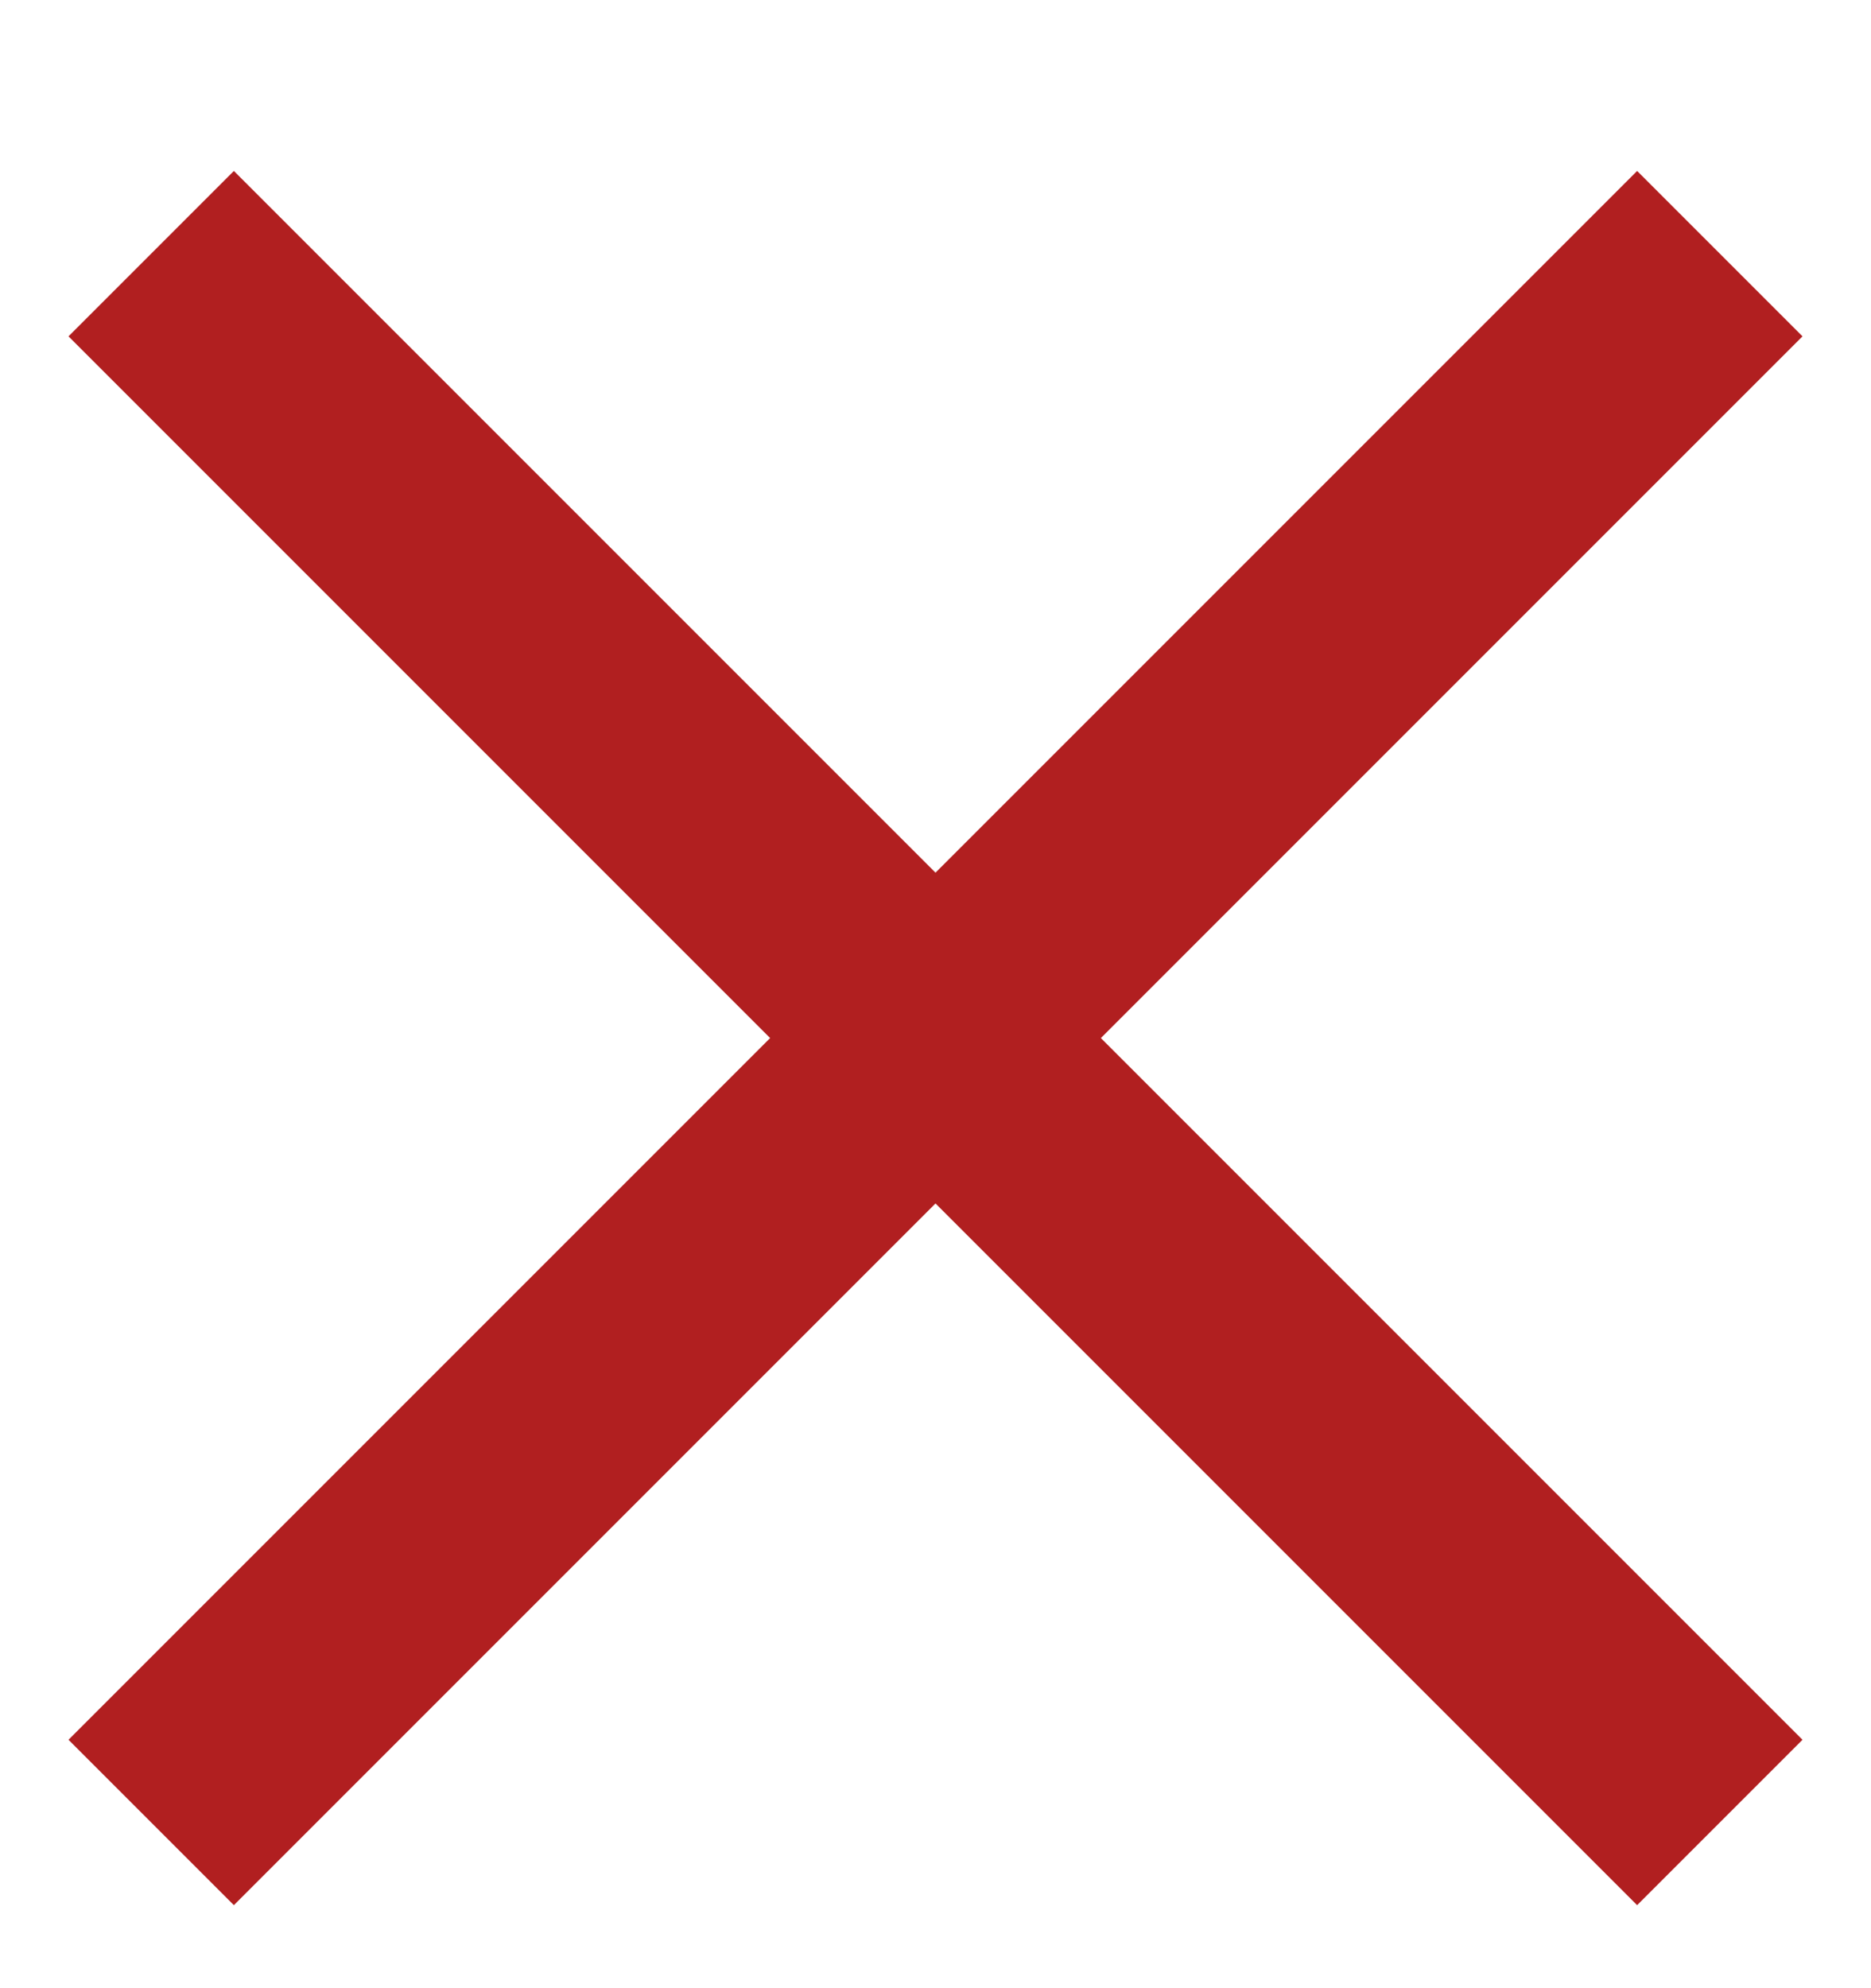
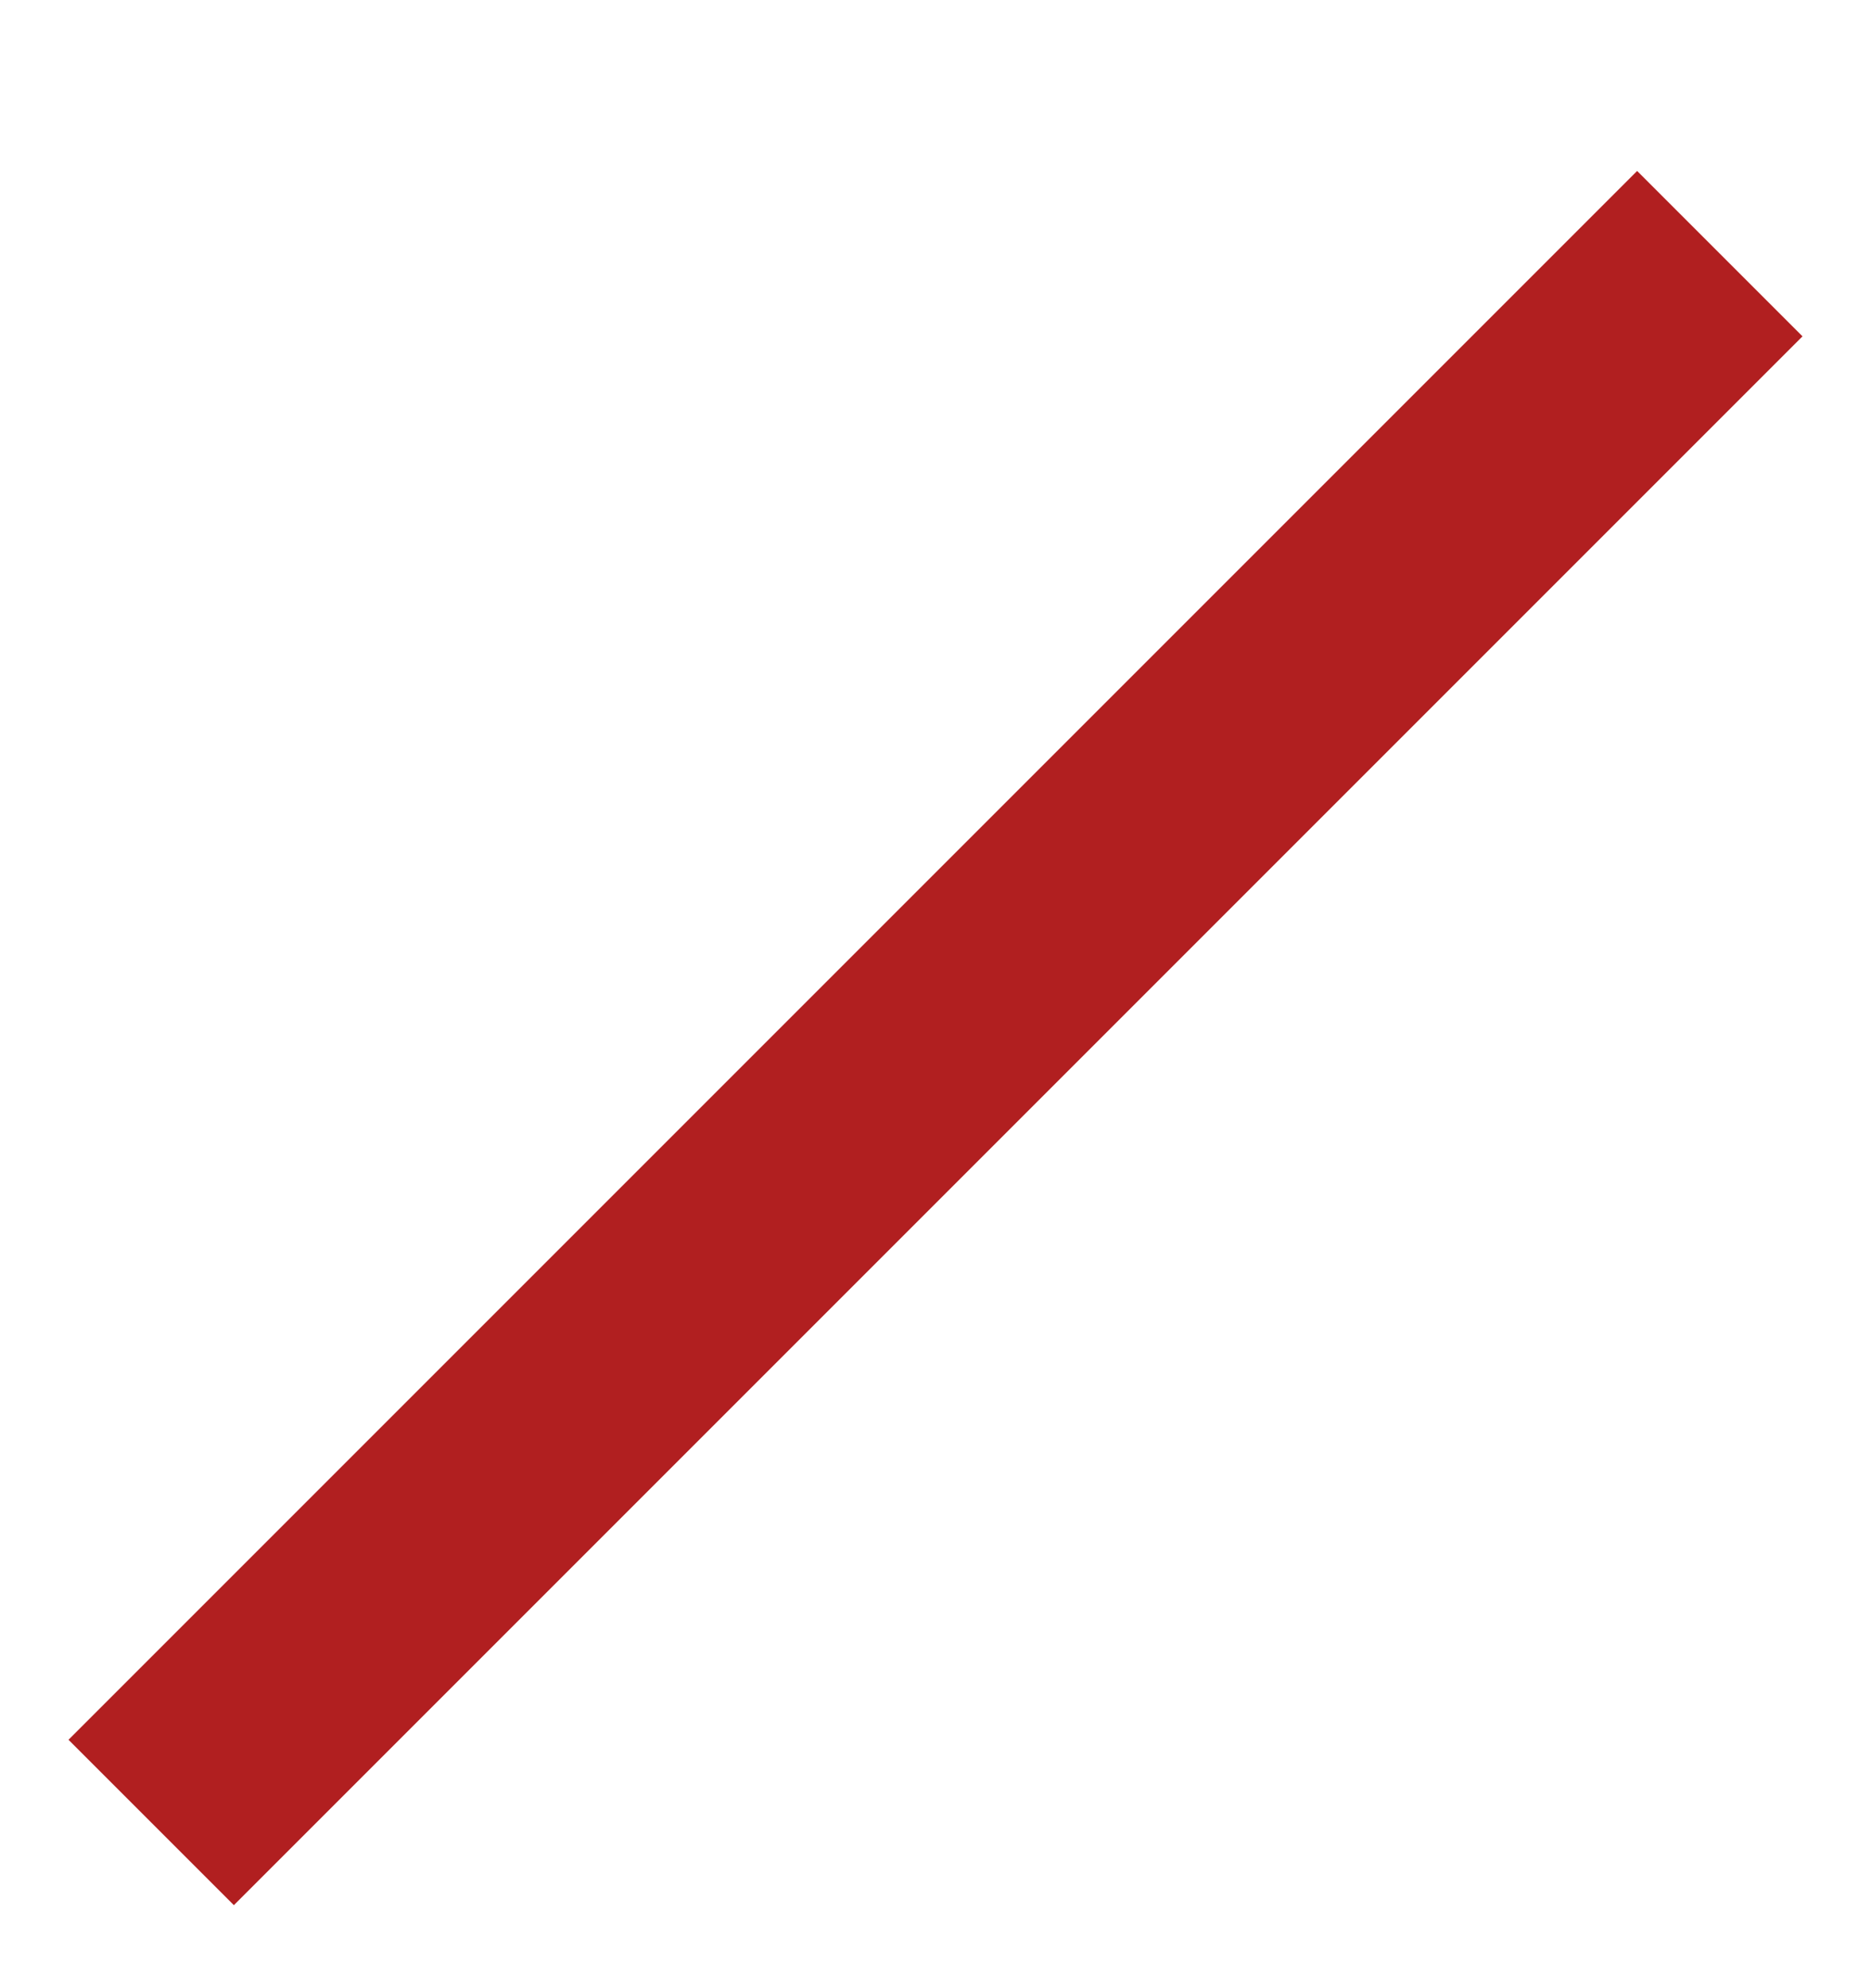
<svg xmlns="http://www.w3.org/2000/svg" width="16" height="17" viewBox="0 0 16 17" fill="none">
  <path d="M14 2.876L2 14.876" stroke="#B11F20" stroke-width="2" stroke-linecap="square" stroke-linejoin="round" />
-   <path d="M2 2.876L14 14.876" stroke="#B11F20" stroke-width="2" stroke-linecap="square" stroke-linejoin="round" />
</svg>